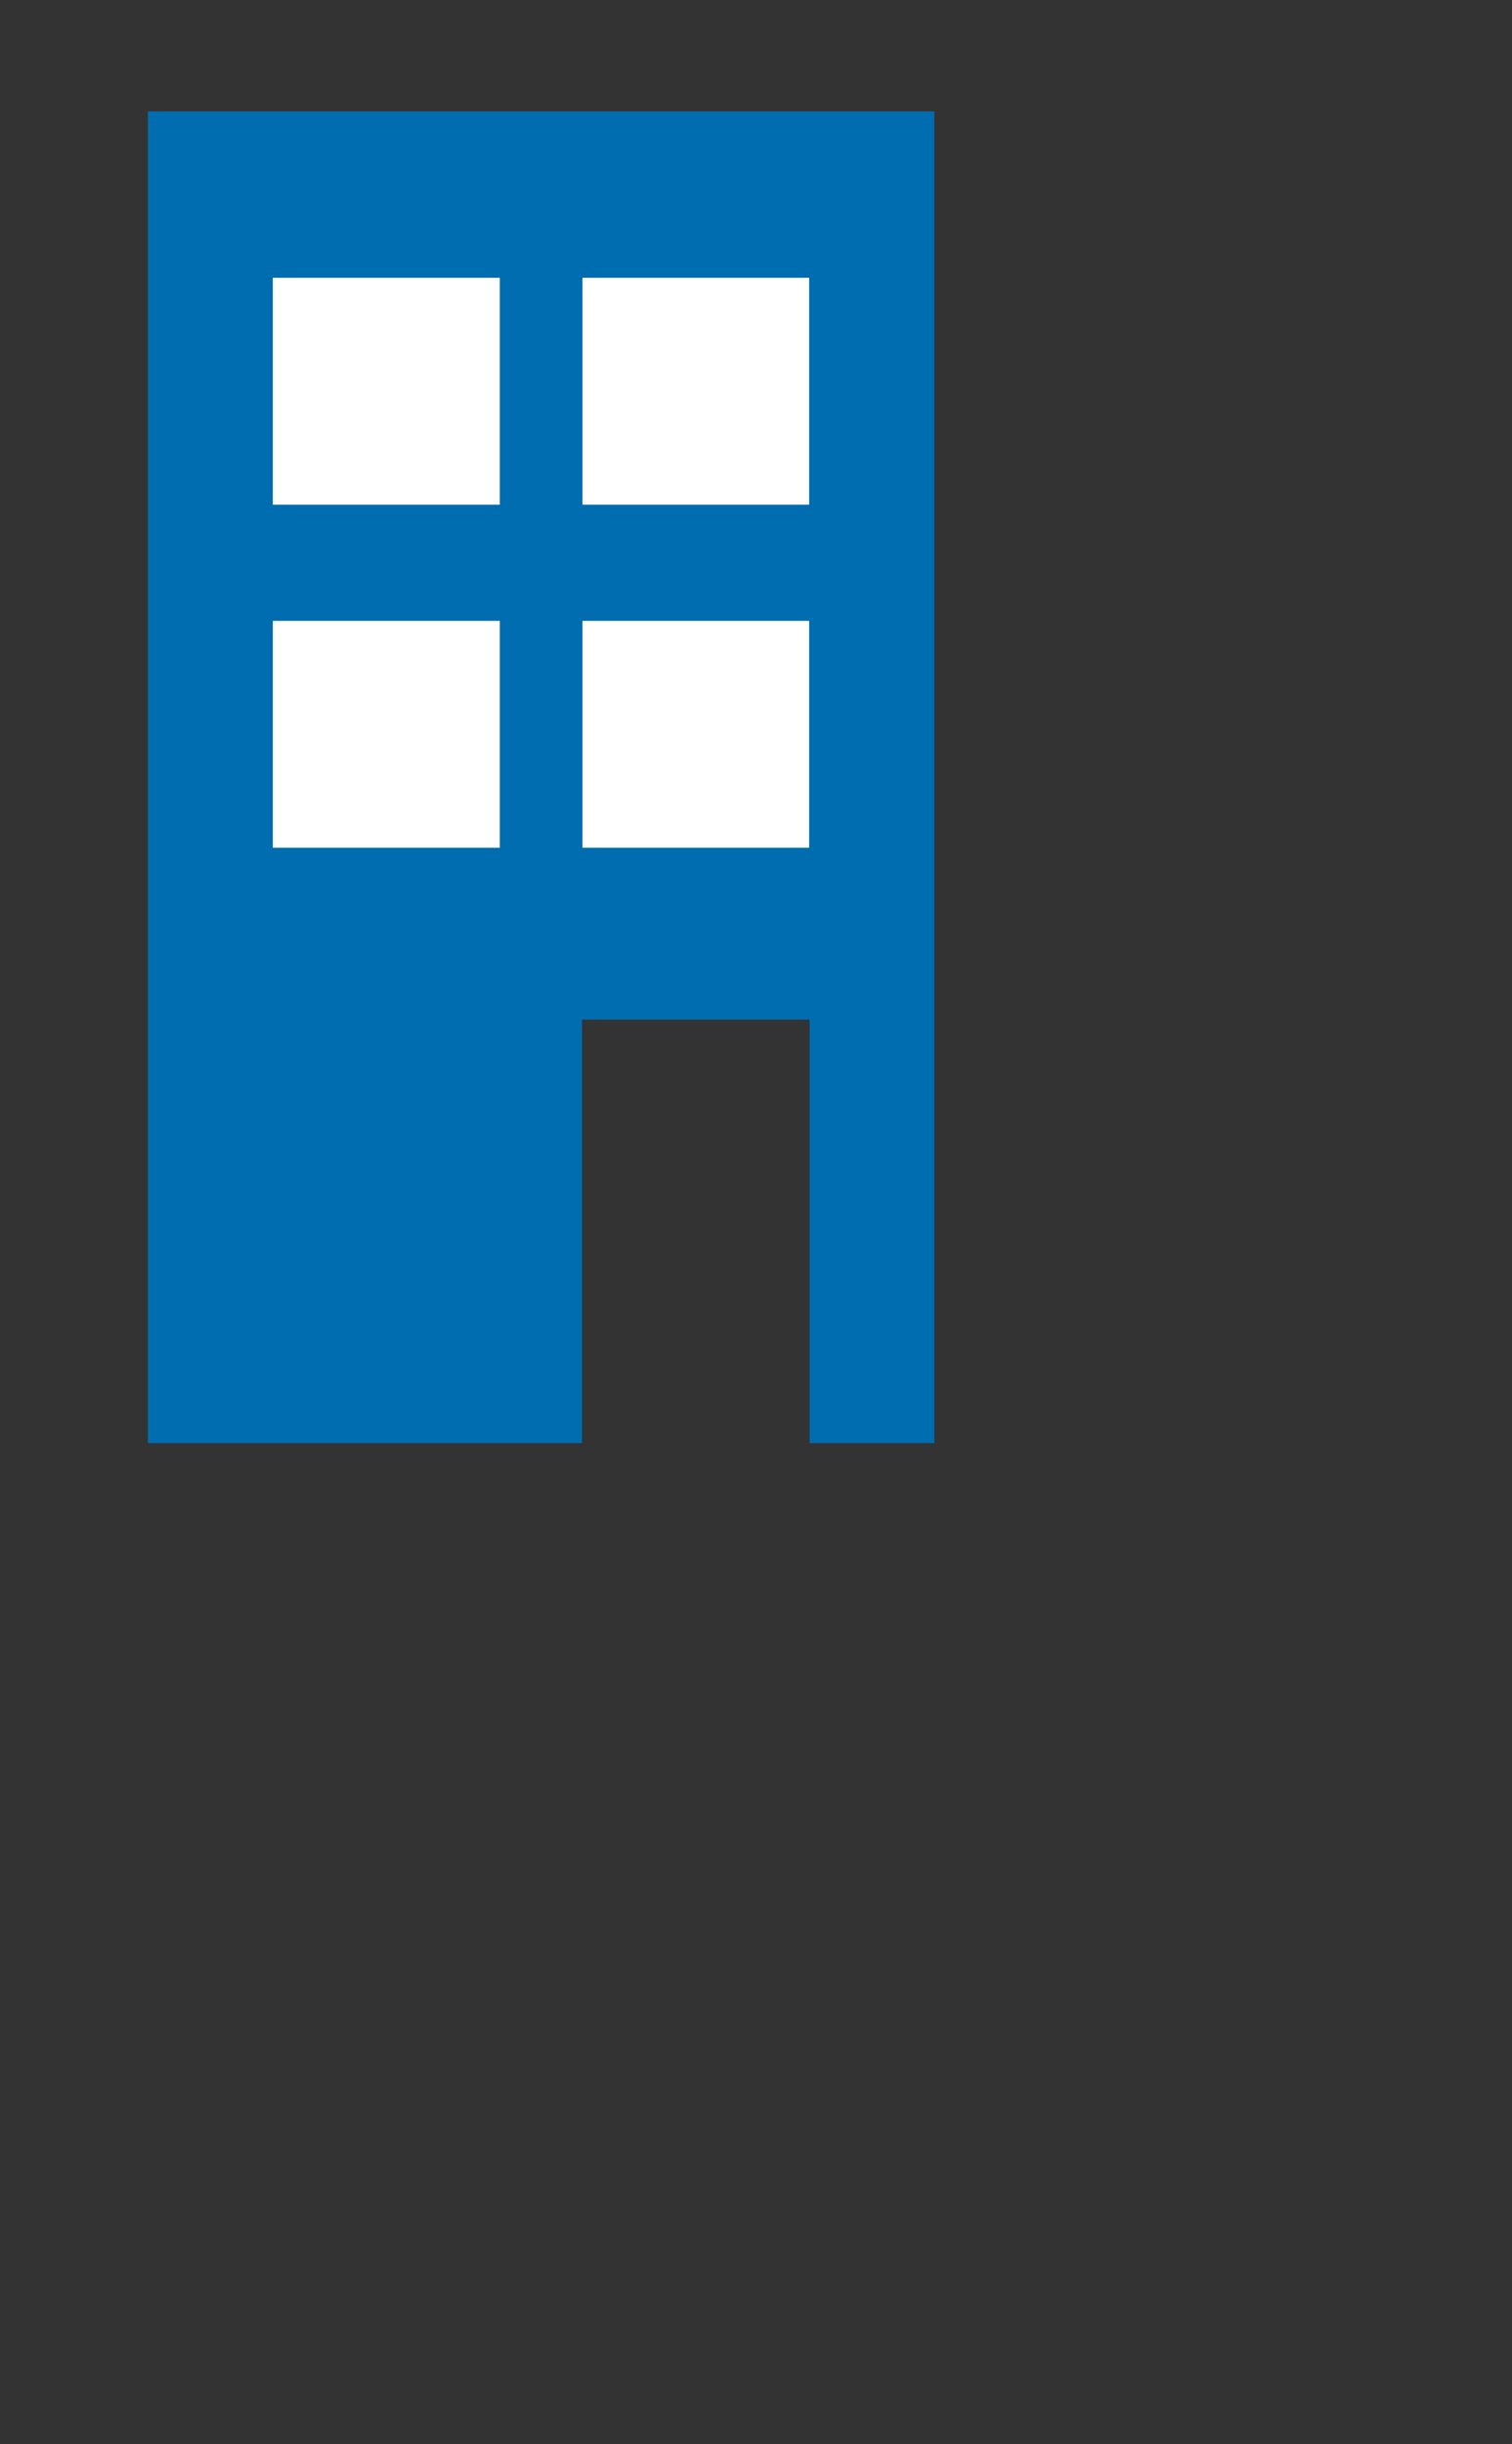
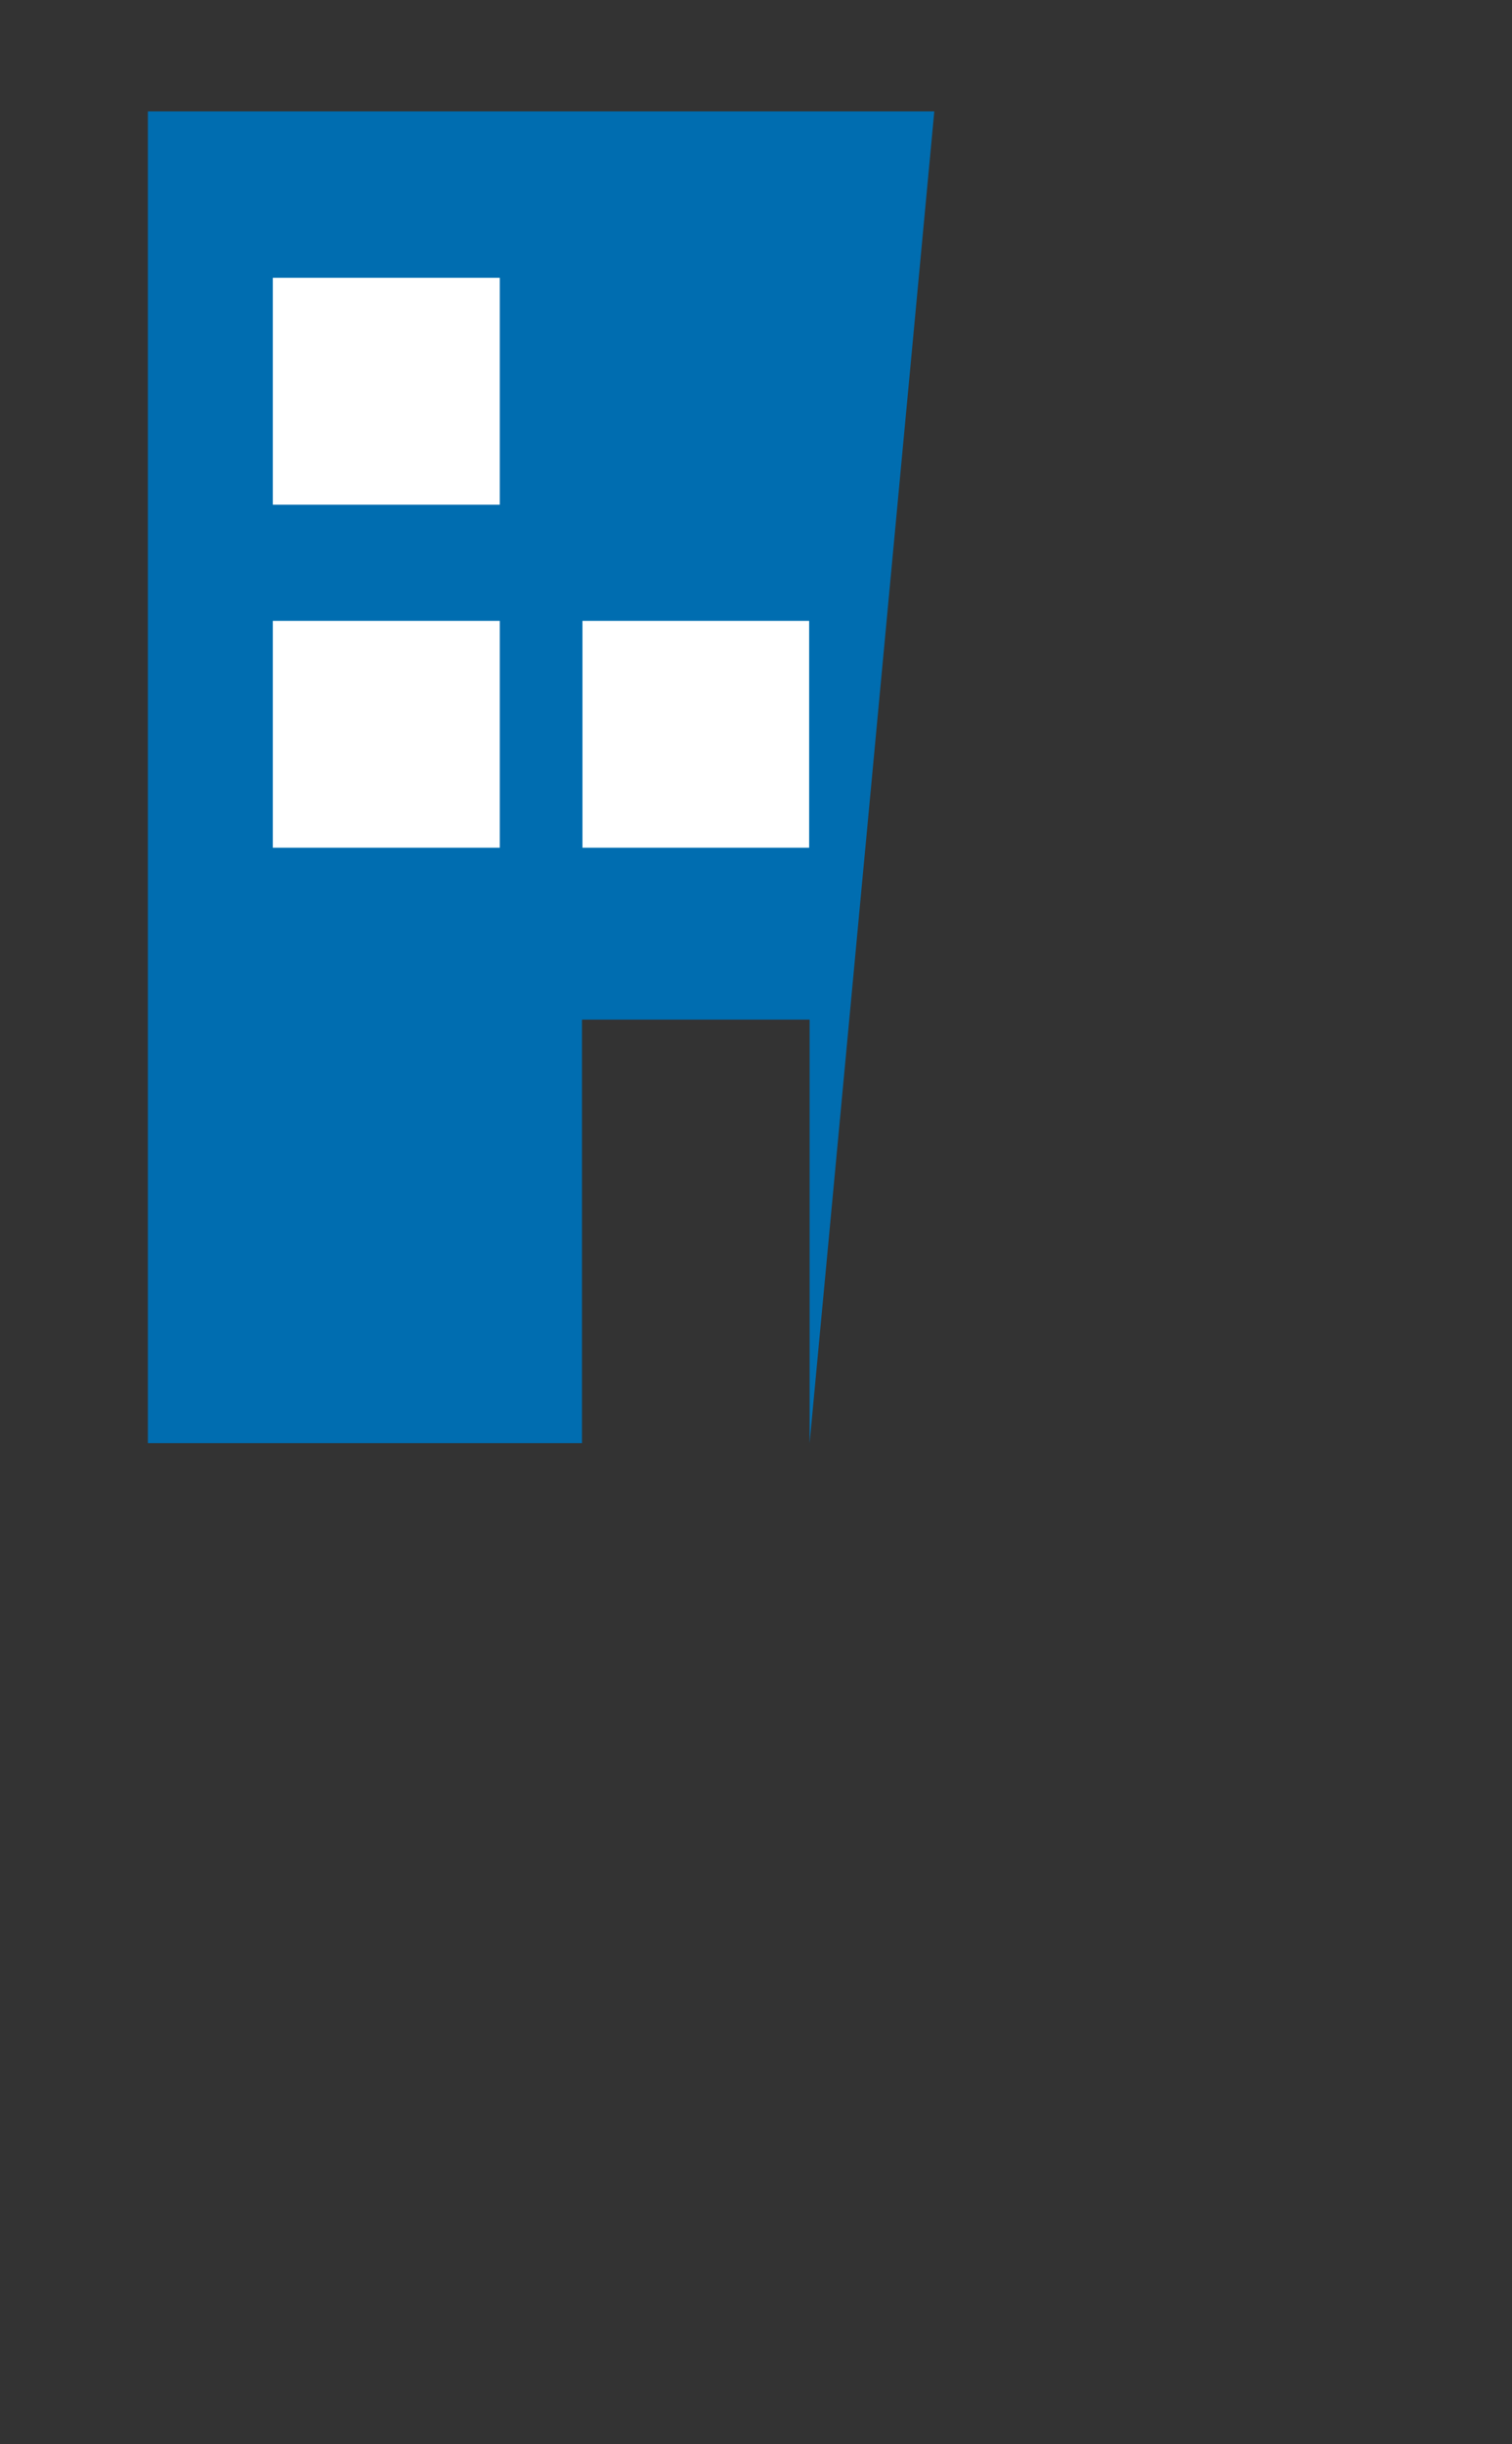
<svg xmlns="http://www.w3.org/2000/svg" width="26pt" height="42pt" viewBox="0 0 26 42" version="1.2">
  <rect x="0" y="0" width="26" height="42" fill="#333333" stroke="none" />
  <g id="surface1">
-     <path style=" stroke:none;fill-rule:nonzero;fill:rgb(0%,42.699%,68.999%);fill-opacity:1;" d="M 2.543 1.914 L 2.543 24.797 L 10.008 24.797 L 10.008 17.52 L 13.922 17.52 L 13.922 24.797 L 16.066 24.797 L 16.066 1.914 Z M 2.543 1.914 " />
+     <path style=" stroke:none;fill-rule:nonzero;fill:rgb(0%,42.699%,68.999%);fill-opacity:1;" d="M 2.543 1.914 L 2.543 24.797 L 10.008 24.797 L 10.008 17.52 L 13.922 17.52 L 13.922 24.797 L 16.066 1.914 Z M 2.543 1.914 " />
    <path style=" stroke:none;fill-rule:nonzero;fill:rgb(100%,100%,100%);fill-opacity:1;" d="M 8.594 8.672 L 4.691 8.672 L 4.691 4.773 L 8.594 4.773 Z M 8.594 8.672 " />
-     <path style=" stroke:none;fill-rule:nonzero;fill:rgb(100%,100%,100%);fill-opacity:1;" d="M 13.914 8.672 L 10.016 8.672 L 10.016 4.773 L 13.914 4.773 Z M 13.914 8.672 " />
    <path style=" stroke:none;fill-rule:nonzero;fill:rgb(100%,100%,100%);fill-opacity:1;" d="M 8.594 14.566 L 4.691 14.566 L 4.691 10.668 L 8.594 10.668 Z M 8.594 14.566 " />
    <path style=" stroke:none;fill-rule:nonzero;fill:rgb(100%,100%,100%);fill-opacity:1;" d="M 13.914 14.566 L 10.016 14.566 L 10.016 10.668 L 13.914 10.668 Z M 13.914 14.566 " />
  </g>
</svg>